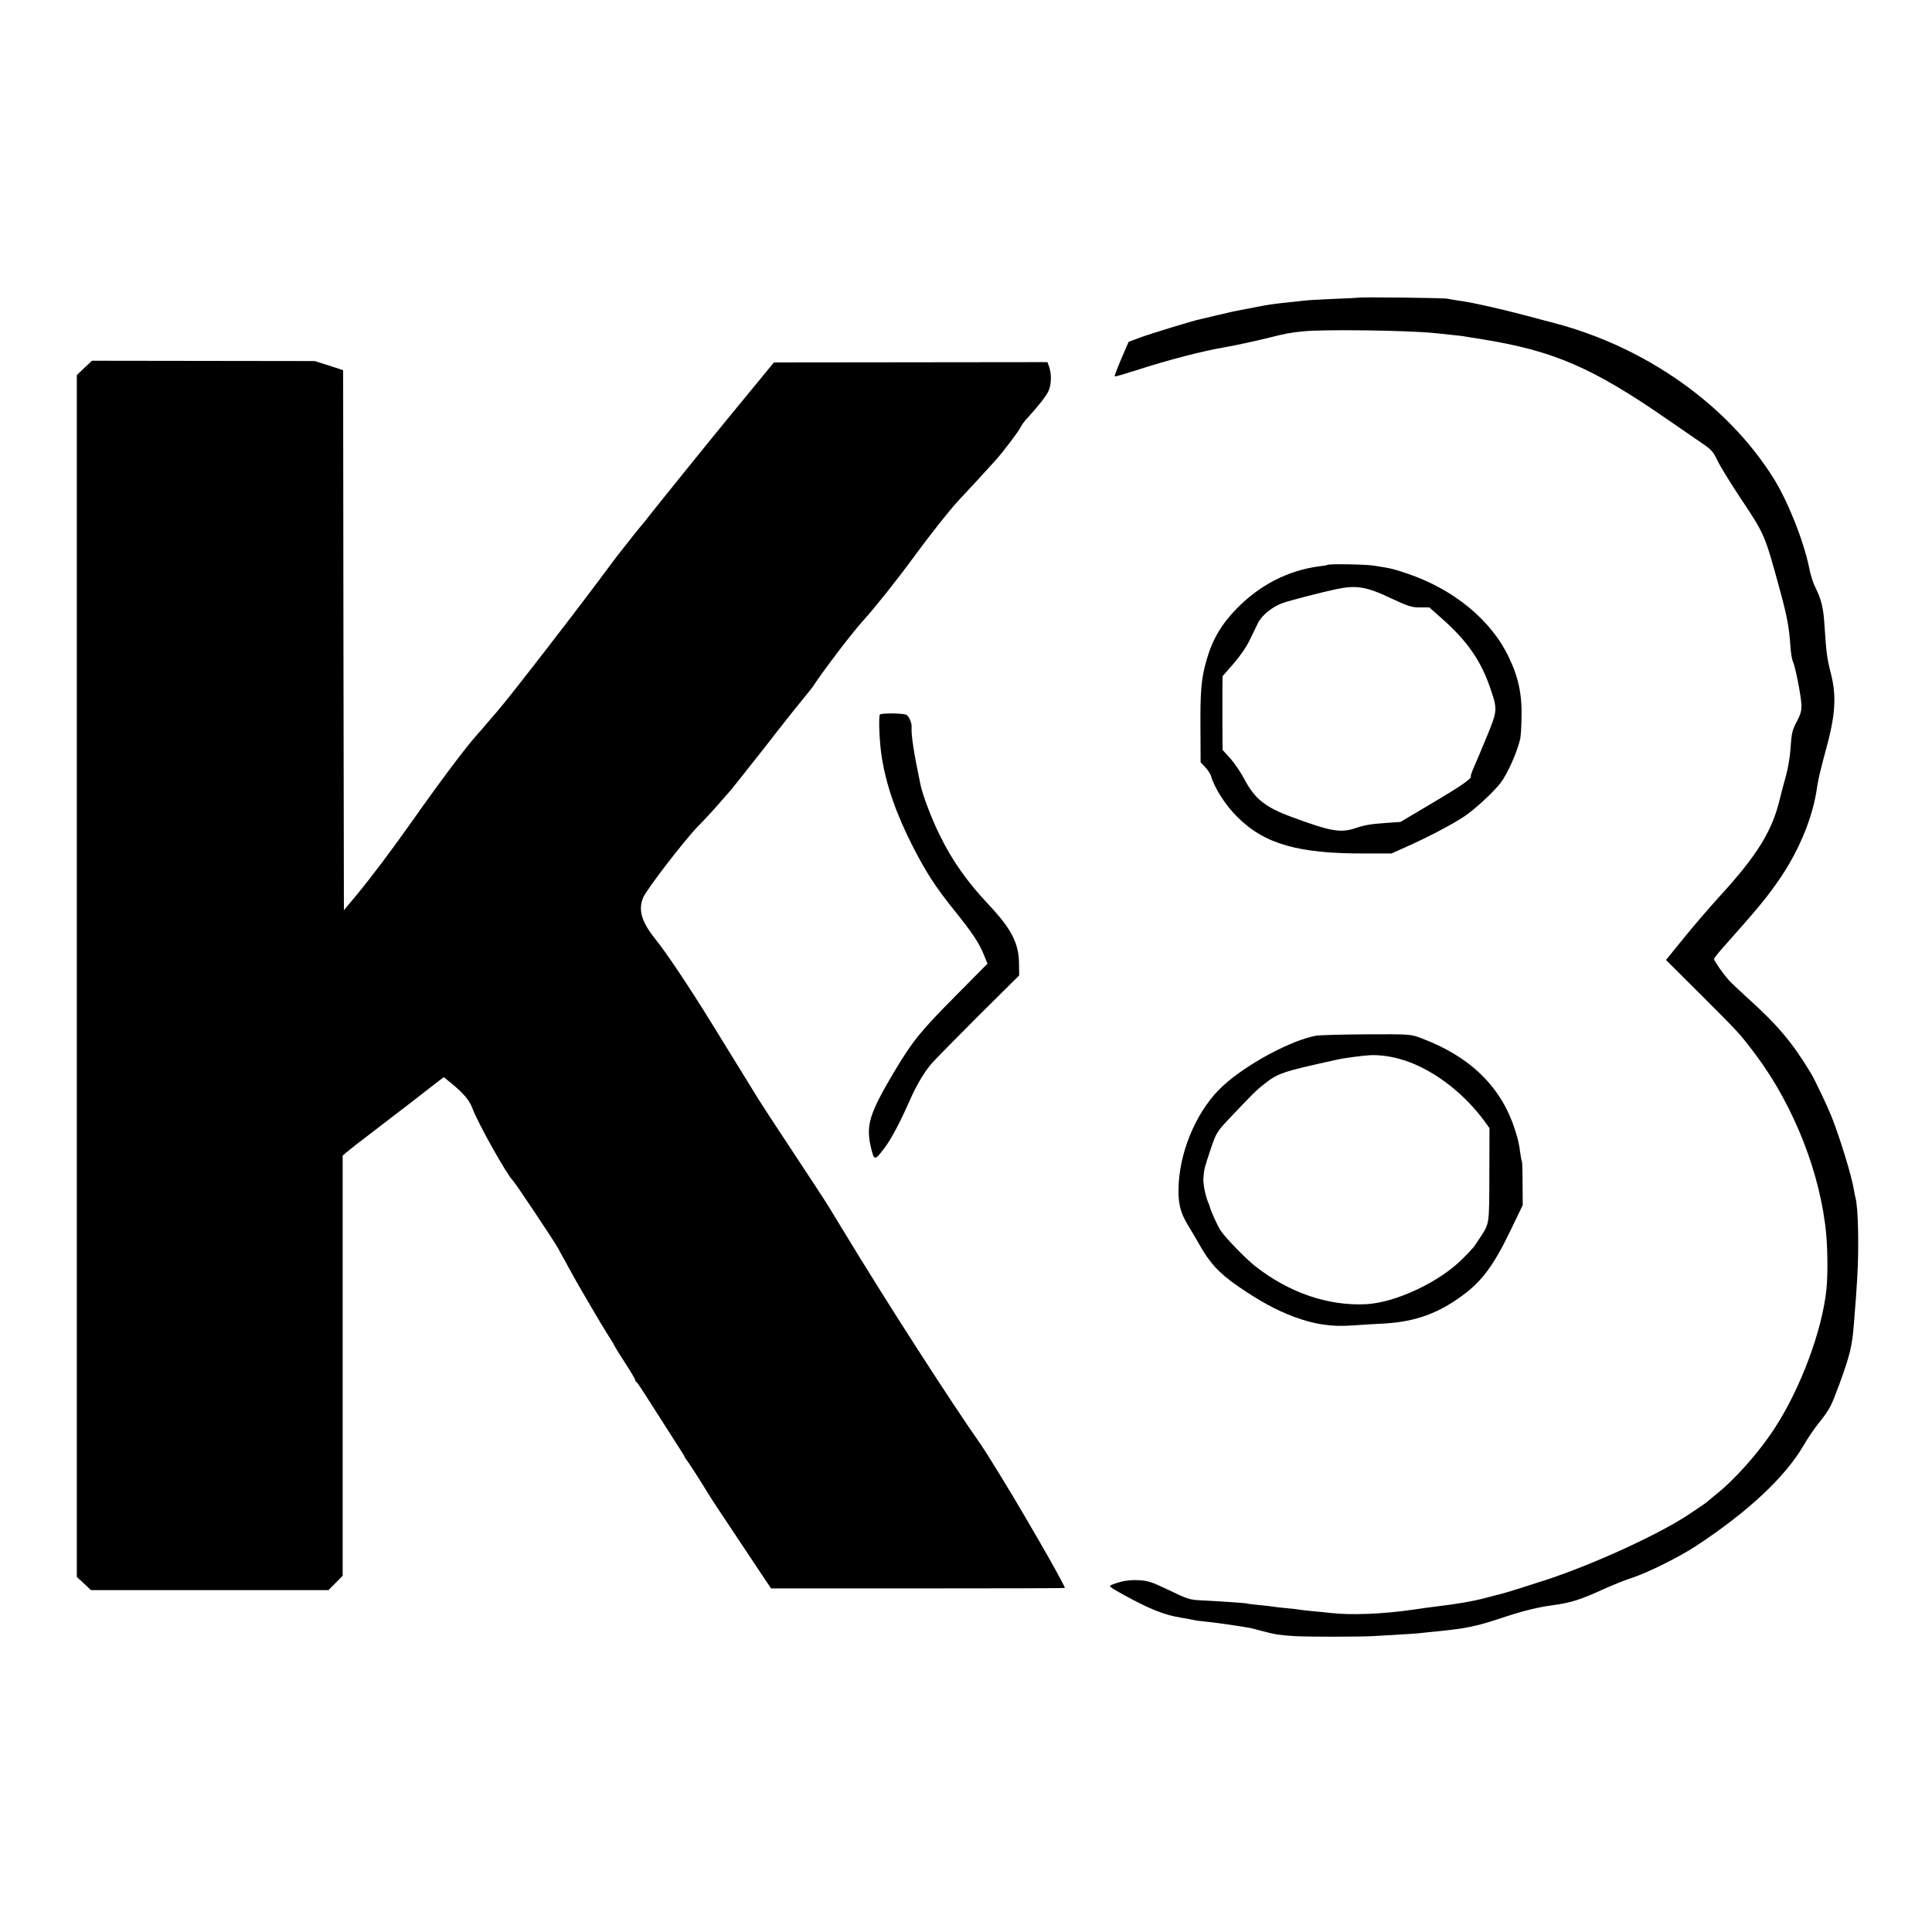
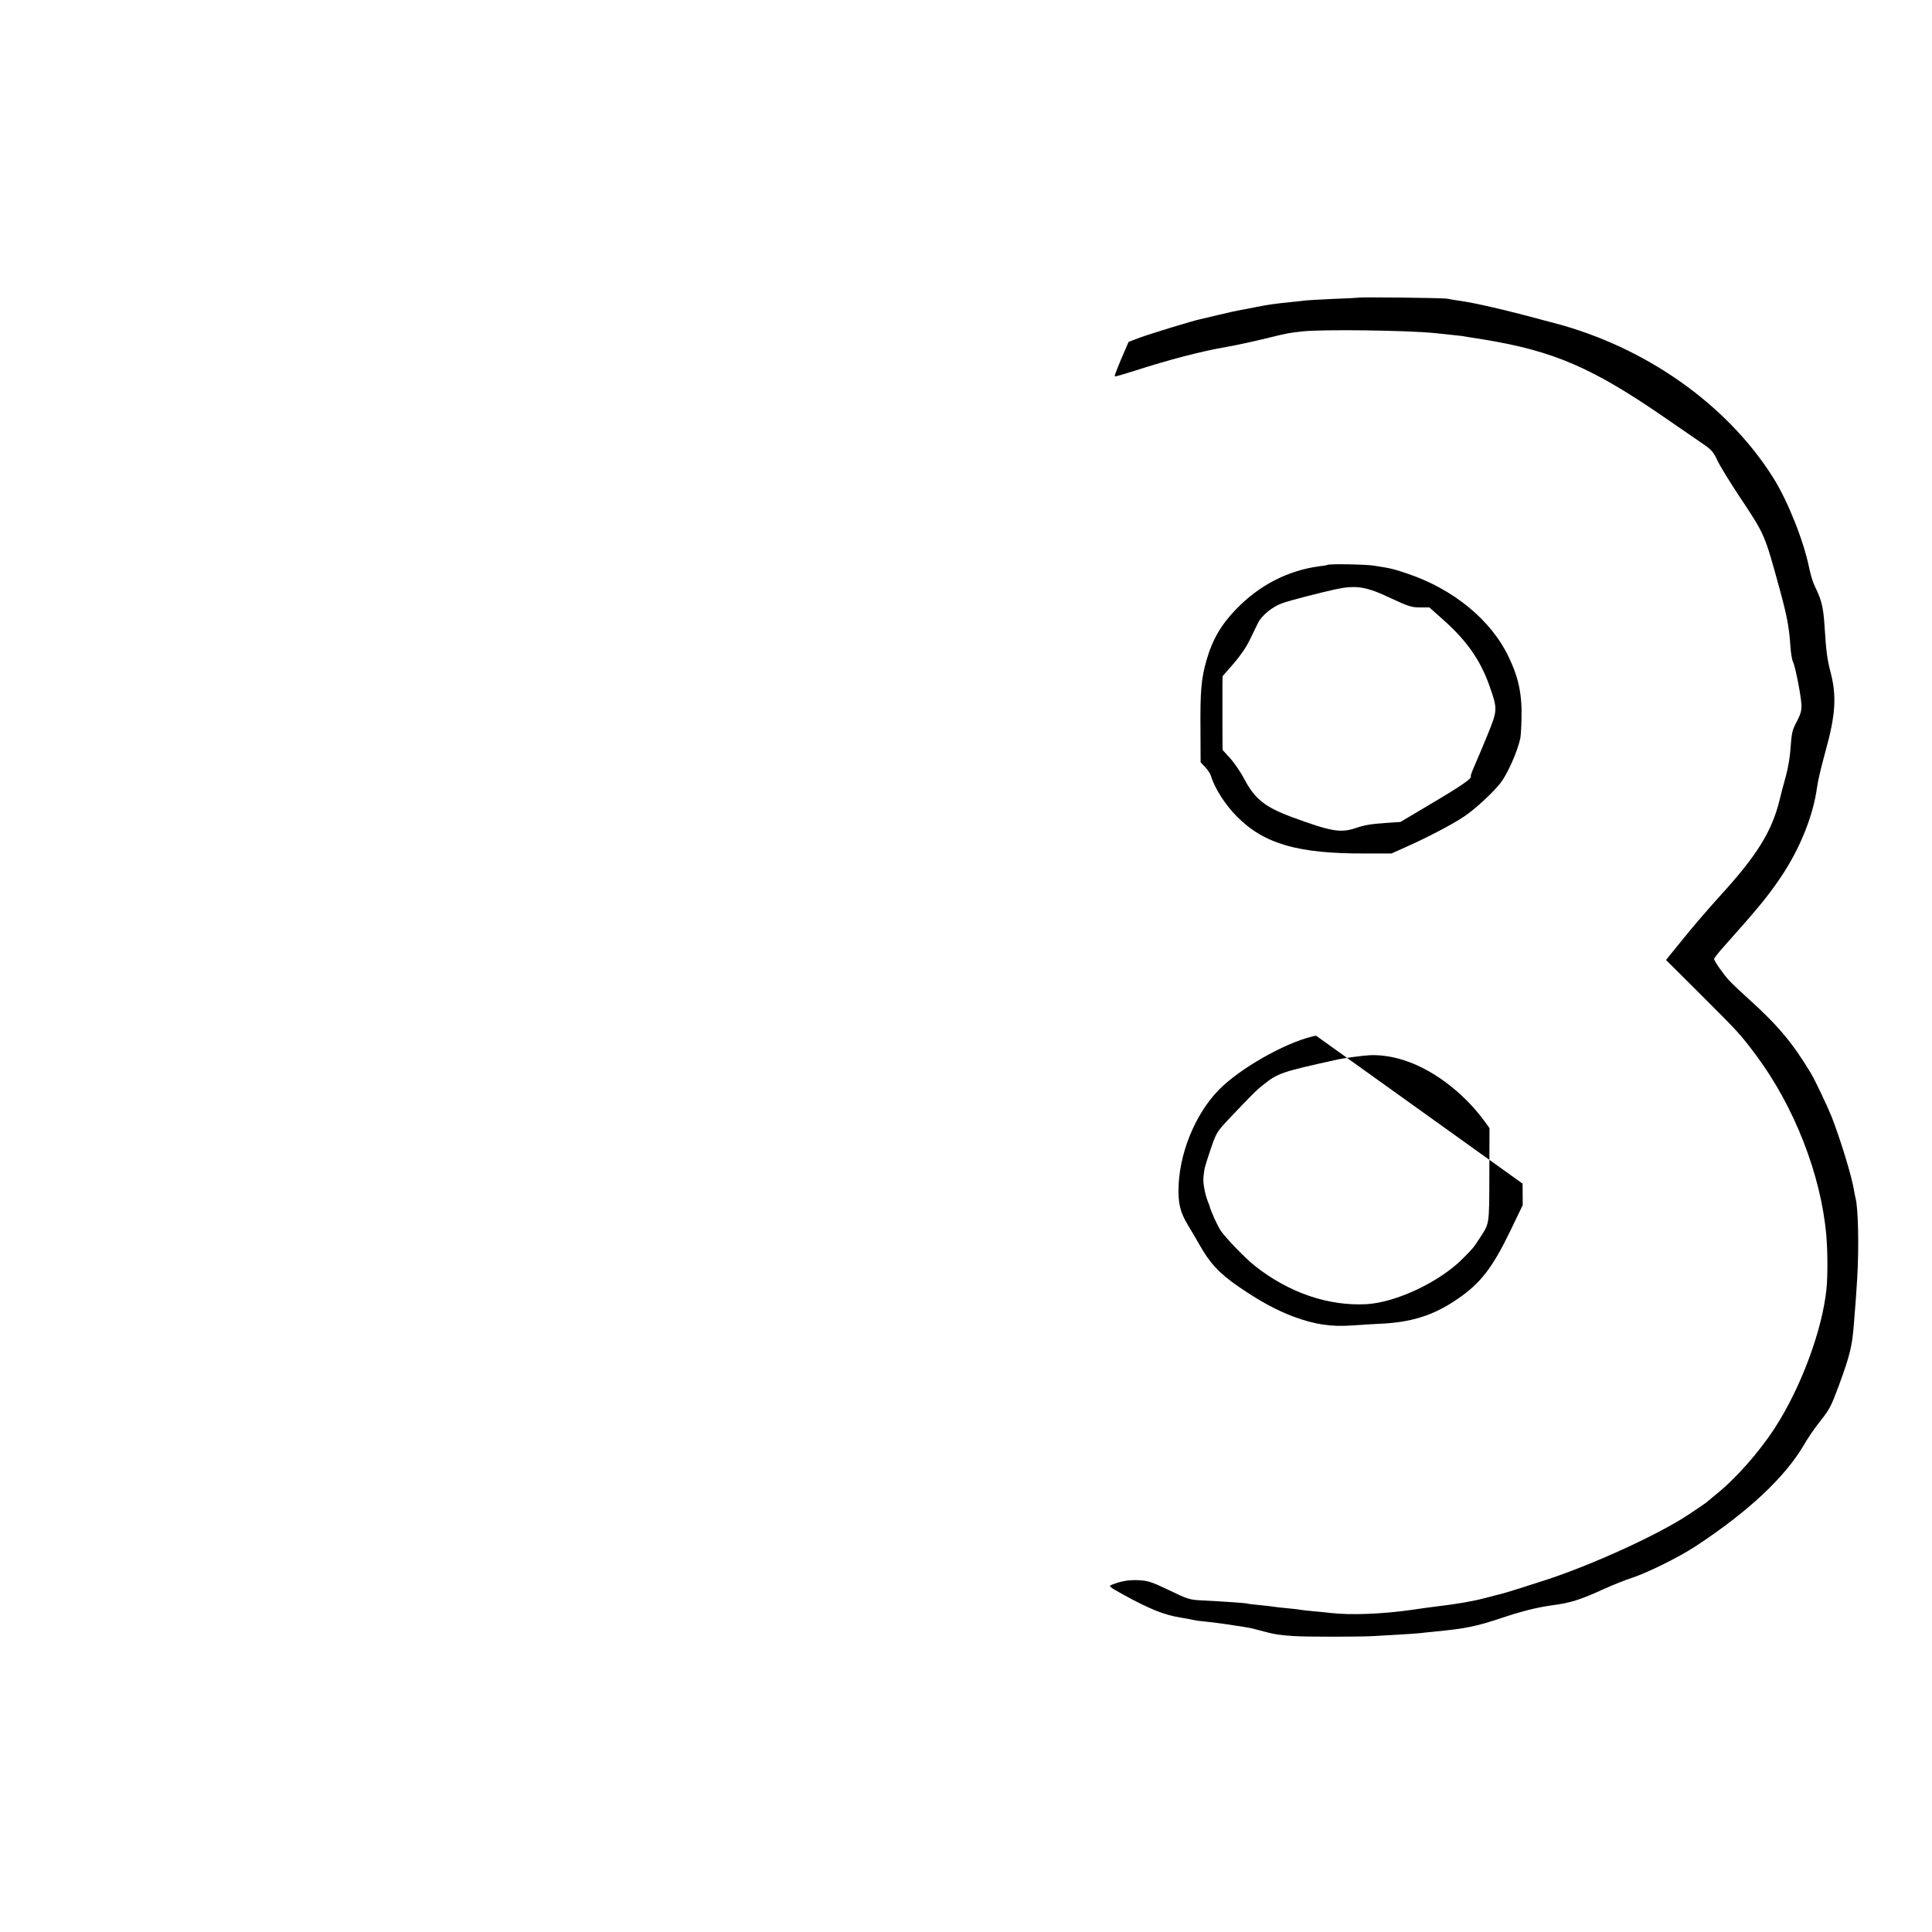
<svg xmlns="http://www.w3.org/2000/svg" version="1.0" width="1250pt" height="1250pt" viewBox="0 0 1250 1250" preserveAspectRatio="xMidYMid meet">
  <g transform="translate(0,1250) scale(0.1,-0.1)" fill="#000000" stroke="none">
    <path d="M8787 10574 c-1 -1 -75 -5 -164 -8 -89 -4 -173 -9 -185 -11 -13 -2 -50 -6 -83 -9 -106 -11 -149 -17 -220 -31 -38 -8 -86 -17 -105 -20 -19 -3 -82 -17 -140 -31 -58 -14 -115 -27 -127 -30 -42 -8 -319 -93 -390 -119 l-71 -27 -47 -109 c-26 -61 -45 -112 -43 -114 2 -3 60 14 129 36 216 70 434 127 592 154 74 13 188 38 277 60 112 28 133 32 219 41 129 14 675 7 853 -11 21 -2 64 -7 95 -10 32 -3 69 -7 83 -9 14 -3 72 -12 130 -21 463 -75 714 -183 1200 -520 80 -55 178 -122 218 -150 64 -43 77 -57 104 -115 17 -36 82 -142 144 -235 164 -247 160 -239 258 -595 48 -176 62 -249 70 -373 3 -42 10 -86 16 -97 14 -26 51 -212 55 -275 2 -39 -3 -61 -26 -106 -35 -66 -37 -77 -45 -189 -3 -47 -16 -123 -29 -170 -13 -47 -32 -116 -41 -155 -49 -203 -147 -361 -386 -622 -69 -76 -176 -200 -237 -276 l-112 -138 228 -227 c244 -244 250 -250 353 -387 248 -332 421 -773 456 -1166 9 -104 10 -263 1 -350 -27 -266 -166 -639 -334 -898 -104 -160 -259 -335 -388 -436 -27 -22 -52 -43 -55 -46 -3 -3 -54 -38 -113 -77 -192 -128 -606 -318 -912 -420 -122 -40 -280 -90 -312 -97 -10 -2 -52 -13 -93 -24 -84 -22 -177 -38 -325 -56 -27 -3 -93 -12 -145 -20 -194 -28 -400 -36 -530 -21 -25 3 -74 8 -110 11 -36 3 -76 8 -90 10 -14 3 -52 7 -85 10 -33 3 -69 7 -80 9 -11 2 -54 7 -95 11 -41 4 -77 8 -80 10 -5 3 -148 13 -288 20 -89 5 -91 5 -232 73 -98 47 -125 55 -182 58 -64 3 -112 -5 -171 -28 -27 -10 -25 -12 70 -65 171 -94 266 -132 373 -149 25 -4 90 -16 100 -19 3 0 39 -5 80 -9 41 -5 84 -10 95 -12 11 -1 38 -6 60 -9 39 -5 73 -11 118 -19 12 -3 49 -12 81 -21 72 -19 100 -24 191 -30 72 -6 441 -6 530 0 234 13 283 17 305 20 14 2 57 6 95 10 186 18 255 32 415 85 134 45 236 71 335 84 119 16 181 36 334 106 58 26 138 58 176 70 102 33 306 134 416 206 338 222 578 446 700 655 23 41 66 103 94 139 75 95 79 103 134 250 71 194 85 253 96 400 13 159 14 175 21 290 12 195 7 455 -11 520 -2 8 -7 31 -10 50 -15 93 -89 333 -145 476 -27 67 -107 236 -133 279 -119 198 -215 312 -407 485 -52 47 -108 100 -125 119 -38 42 -94 123 -95 136 0 6 30 44 68 86 214 240 279 318 364 444 122 181 209 395 234 580 7 50 25 124 54 231 66 237 74 360 34 513 -22 85 -29 136 -39 296 -8 127 -20 174 -61 257 -13 25 -31 82 -39 125 -36 176 -139 434 -233 583 -298 473 -825 845 -1417 1000 -44 12 -87 23 -95 25 -213 58 -424 107 -523 120 -27 4 -59 9 -70 12 -19 6 -574 12 -580 7z" />
-     <path d="M546 10120 l-49 -47 0 -3888 0 -3888 46 -42 45 -43 768 0 769 0 46 46 46 47 0 1359 0 1359 24 21 c30 25 64 52 189 147 184 141 266 204 353 272 l88 68 47 -38 c79 -65 118 -110 137 -160 35 -97 226 -437 265 -473 14 -14 265 -389 290 -435 12 -22 31 -58 44 -80 12 -22 38 -70 58 -106 41 -73 191 -330 217 -369 30 -46 41 -65 48 -80 4 -8 35 -59 70 -112 35 -54 63 -102 63 -107 0 -5 4 -11 8 -13 4 -1 34 -46 67 -98 33 -52 101 -159 152 -238 51 -79 93 -145 93 -148 0 -3 5 -10 10 -17 12 -13 104 -157 146 -227 15 -25 95 -146 178 -270 82 -124 167 -250 187 -281 l38 -56 950 0 c523 0 951 1 951 3 0 8 -87 167 -164 299 -48 83 -91 157 -96 165 -95 163 -242 403 -285 465 -197 281 -611 924 -875 1360 -40 66 -89 147 -109 179 -20 33 -124 192 -232 355 -108 163 -208 316 -223 341 -15 25 -64 104 -109 177 -45 73 -131 212 -191 310 -143 232 -293 457 -365 546 -90 112 -113 189 -80 269 20 51 269 374 356 463 44 44 108 114 143 155 36 41 67 77 70 80 3 3 39 48 80 100 41 52 80 102 87 110 7 8 65 83 129 165 65 83 140 177 168 211 28 34 57 70 64 80 71 109 263 360 327 429 68 74 218 262 330 415 104 142 230 301 286 361 38 40 179 193 234 254 52 57 149 185 168 220 8 17 28 44 44 60 73 80 124 145 138 178 18 43 19 108 3 153 l-11 31 -885 -1 -885 -1 -119 -145 c-66 -80 -132 -161 -148 -180 -92 -111 -463 -570 -530 -655 -30 -39 -59 -75 -65 -81 -5 -6 -23 -28 -40 -49 -16 -21 -50 -64 -75 -95 -25 -31 -54 -69 -65 -84 -200 -272 -669 -879 -750 -971 -15 -16 -45 -52 -68 -79 -23 -27 -46 -54 -52 -60 -74 -81 -231 -289 -430 -571 -135 -191 -263 -361 -359 -477 l-81 -97 -3 1747 -2 1747 -92 30 -92 29 -720 1 -721 1 -49 -46z" />
    <path d="M8588 8845 c-2 -2 -25 -6 -53 -9 -201 -27 -384 -120 -535 -275 -98 -101 -155 -197 -194 -333 -34 -119 -41 -198 -39 -447 l1 -213 30 -32 c16 -17 33 -42 37 -56 23 -79 93 -189 170 -265 175 -176 396 -239 829 -237 l169 0 96 43 c139 62 296 144 375 197 68 45 188 156 235 217 45 59 107 198 127 286 3 13 7 70 8 125 5 157 -18 269 -83 404 -114 239 -358 439 -656 539 -92 31 -105 34 -214 51 -55 9 -294 13 -303 5z m412 -216 c111 -52 133 -59 187 -59 l61 0 83 -74 c157 -138 248 -267 307 -437 52 -148 52 -153 -16 -319 -33 -80 -71 -171 -85 -202 -14 -31 -23 -58 -21 -61 11 -11 -60 -61 -248 -172 l-207 -123 -88 -6 c-110 -8 -140 -13 -206 -35 -95 -31 -157 -20 -407 72 -174 64 -242 118 -309 246 -22 42 -62 101 -90 133 l-51 56 -1 169 c0 92 0 200 0 238 l1 70 70 80 c42 48 85 110 106 155 20 41 44 90 53 109 24 49 93 106 159 129 47 17 245 68 342 89 135 29 200 18 360 -58z" />
-     <path d="M5693 7877 c-10 -16 -3 -183 12 -276 30 -187 96 -374 206 -588 86 -166 146 -257 261 -400 119 -148 161 -211 194 -291 l23 -57 -208 -210 c-224 -226 -277 -291 -393 -485 -163 -274 -187 -350 -153 -494 21 -88 24 -88 90 0 43 57 100 166 161 304 43 98 91 179 139 236 24 28 162 168 306 312 l263 261 -1 78 c-1 129 -50 224 -192 375 -146 155 -243 293 -325 463 -49 99 -107 253 -120 316 -44 209 -61 321 -58 374 2 29 -17 73 -36 81 -24 10 -163 11 -169 1z" />
-     <path d="M8515 5799 c-161 -29 -448 -183 -602 -324 -159 -145 -274 -399 -287 -635 -6 -119 8 -181 59 -265 26 -43 59 -99 73 -124 68 -122 129 -188 253 -274 142 -97 243 -152 359 -196 135 -50 241 -66 373 -57 56 4 136 9 178 11 210 8 358 55 514 164 145 100 222 200 336 436 l81 168 -1 139 c0 77 -2 142 -5 146 -2 4 -7 27 -10 52 -9 69 -14 88 -37 159 -90 273 -290 467 -604 584 -70 26 -70 26 -355 25 -157 -1 -303 -5 -325 -9z m536 -149 c199 -53 413 -210 558 -410 l28 -39 -1 -303 c-1 -331 2 -310 -65 -413 -37 -57 -39 -60 -109 -130 -148 -149 -429 -282 -621 -293 -247 -13 -502 74 -721 247 -62 49 -186 177 -221 227 -22 33 -65 127 -74 164 -1 3 -4 12 -8 20 -20 50 -34 122 -31 160 6 62 6 62 47 185 35 104 42 114 108 185 162 171 186 195 233 232 94 75 117 83 476 162 41 10 171 27 215 29 56 2 120 -5 186 -23z" />
+     <path d="M8515 5799 c-161 -29 -448 -183 -602 -324 -159 -145 -274 -399 -287 -635 -6 -119 8 -181 59 -265 26 -43 59 -99 73 -124 68 -122 129 -188 253 -274 142 -97 243 -152 359 -196 135 -50 241 -66 373 -57 56 4 136 9 178 11 210 8 358 55 514 164 145 100 222 200 336 436 l81 168 -1 139 z m536 -149 c199 -53 413 -210 558 -410 l28 -39 -1 -303 c-1 -331 2 -310 -65 -413 -37 -57 -39 -60 -109 -130 -148 -149 -429 -282 -621 -293 -247 -13 -502 74 -721 247 -62 49 -186 177 -221 227 -22 33 -65 127 -74 164 -1 3 -4 12 -8 20 -20 50 -34 122 -31 160 6 62 6 62 47 185 35 104 42 114 108 185 162 171 186 195 233 232 94 75 117 83 476 162 41 10 171 27 215 29 56 2 120 -5 186 -23z" />
  </g>
</svg>